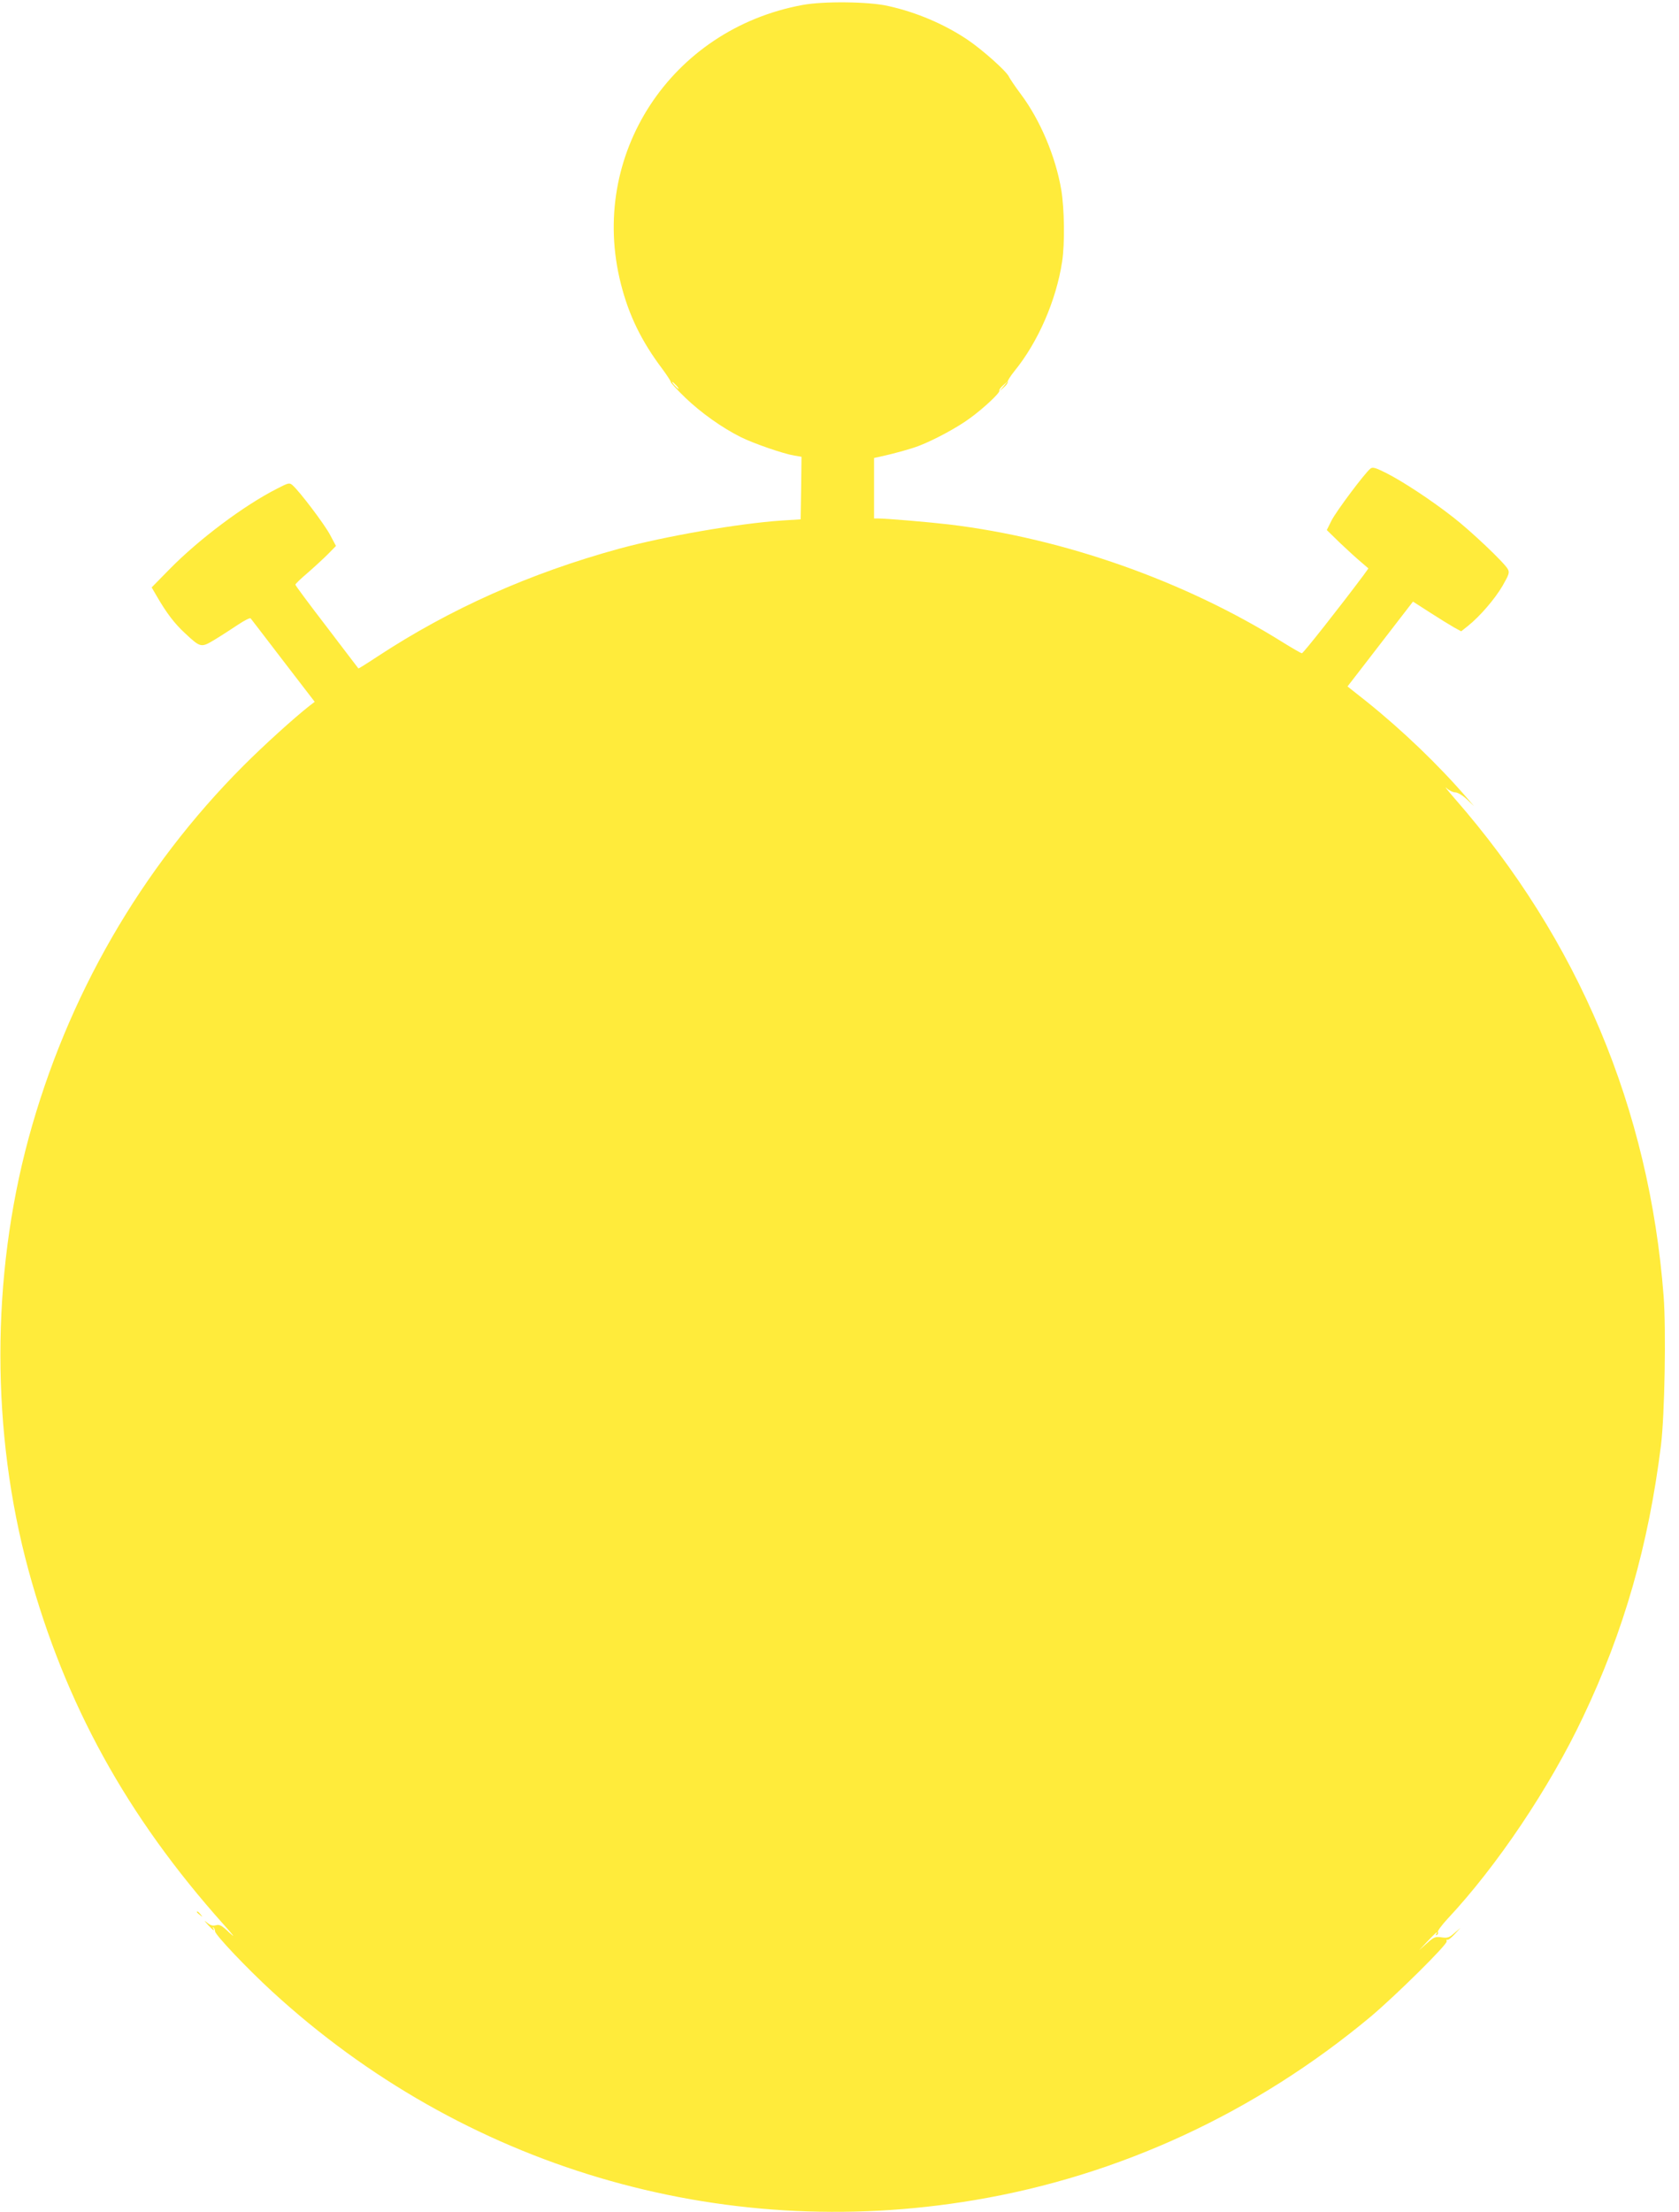
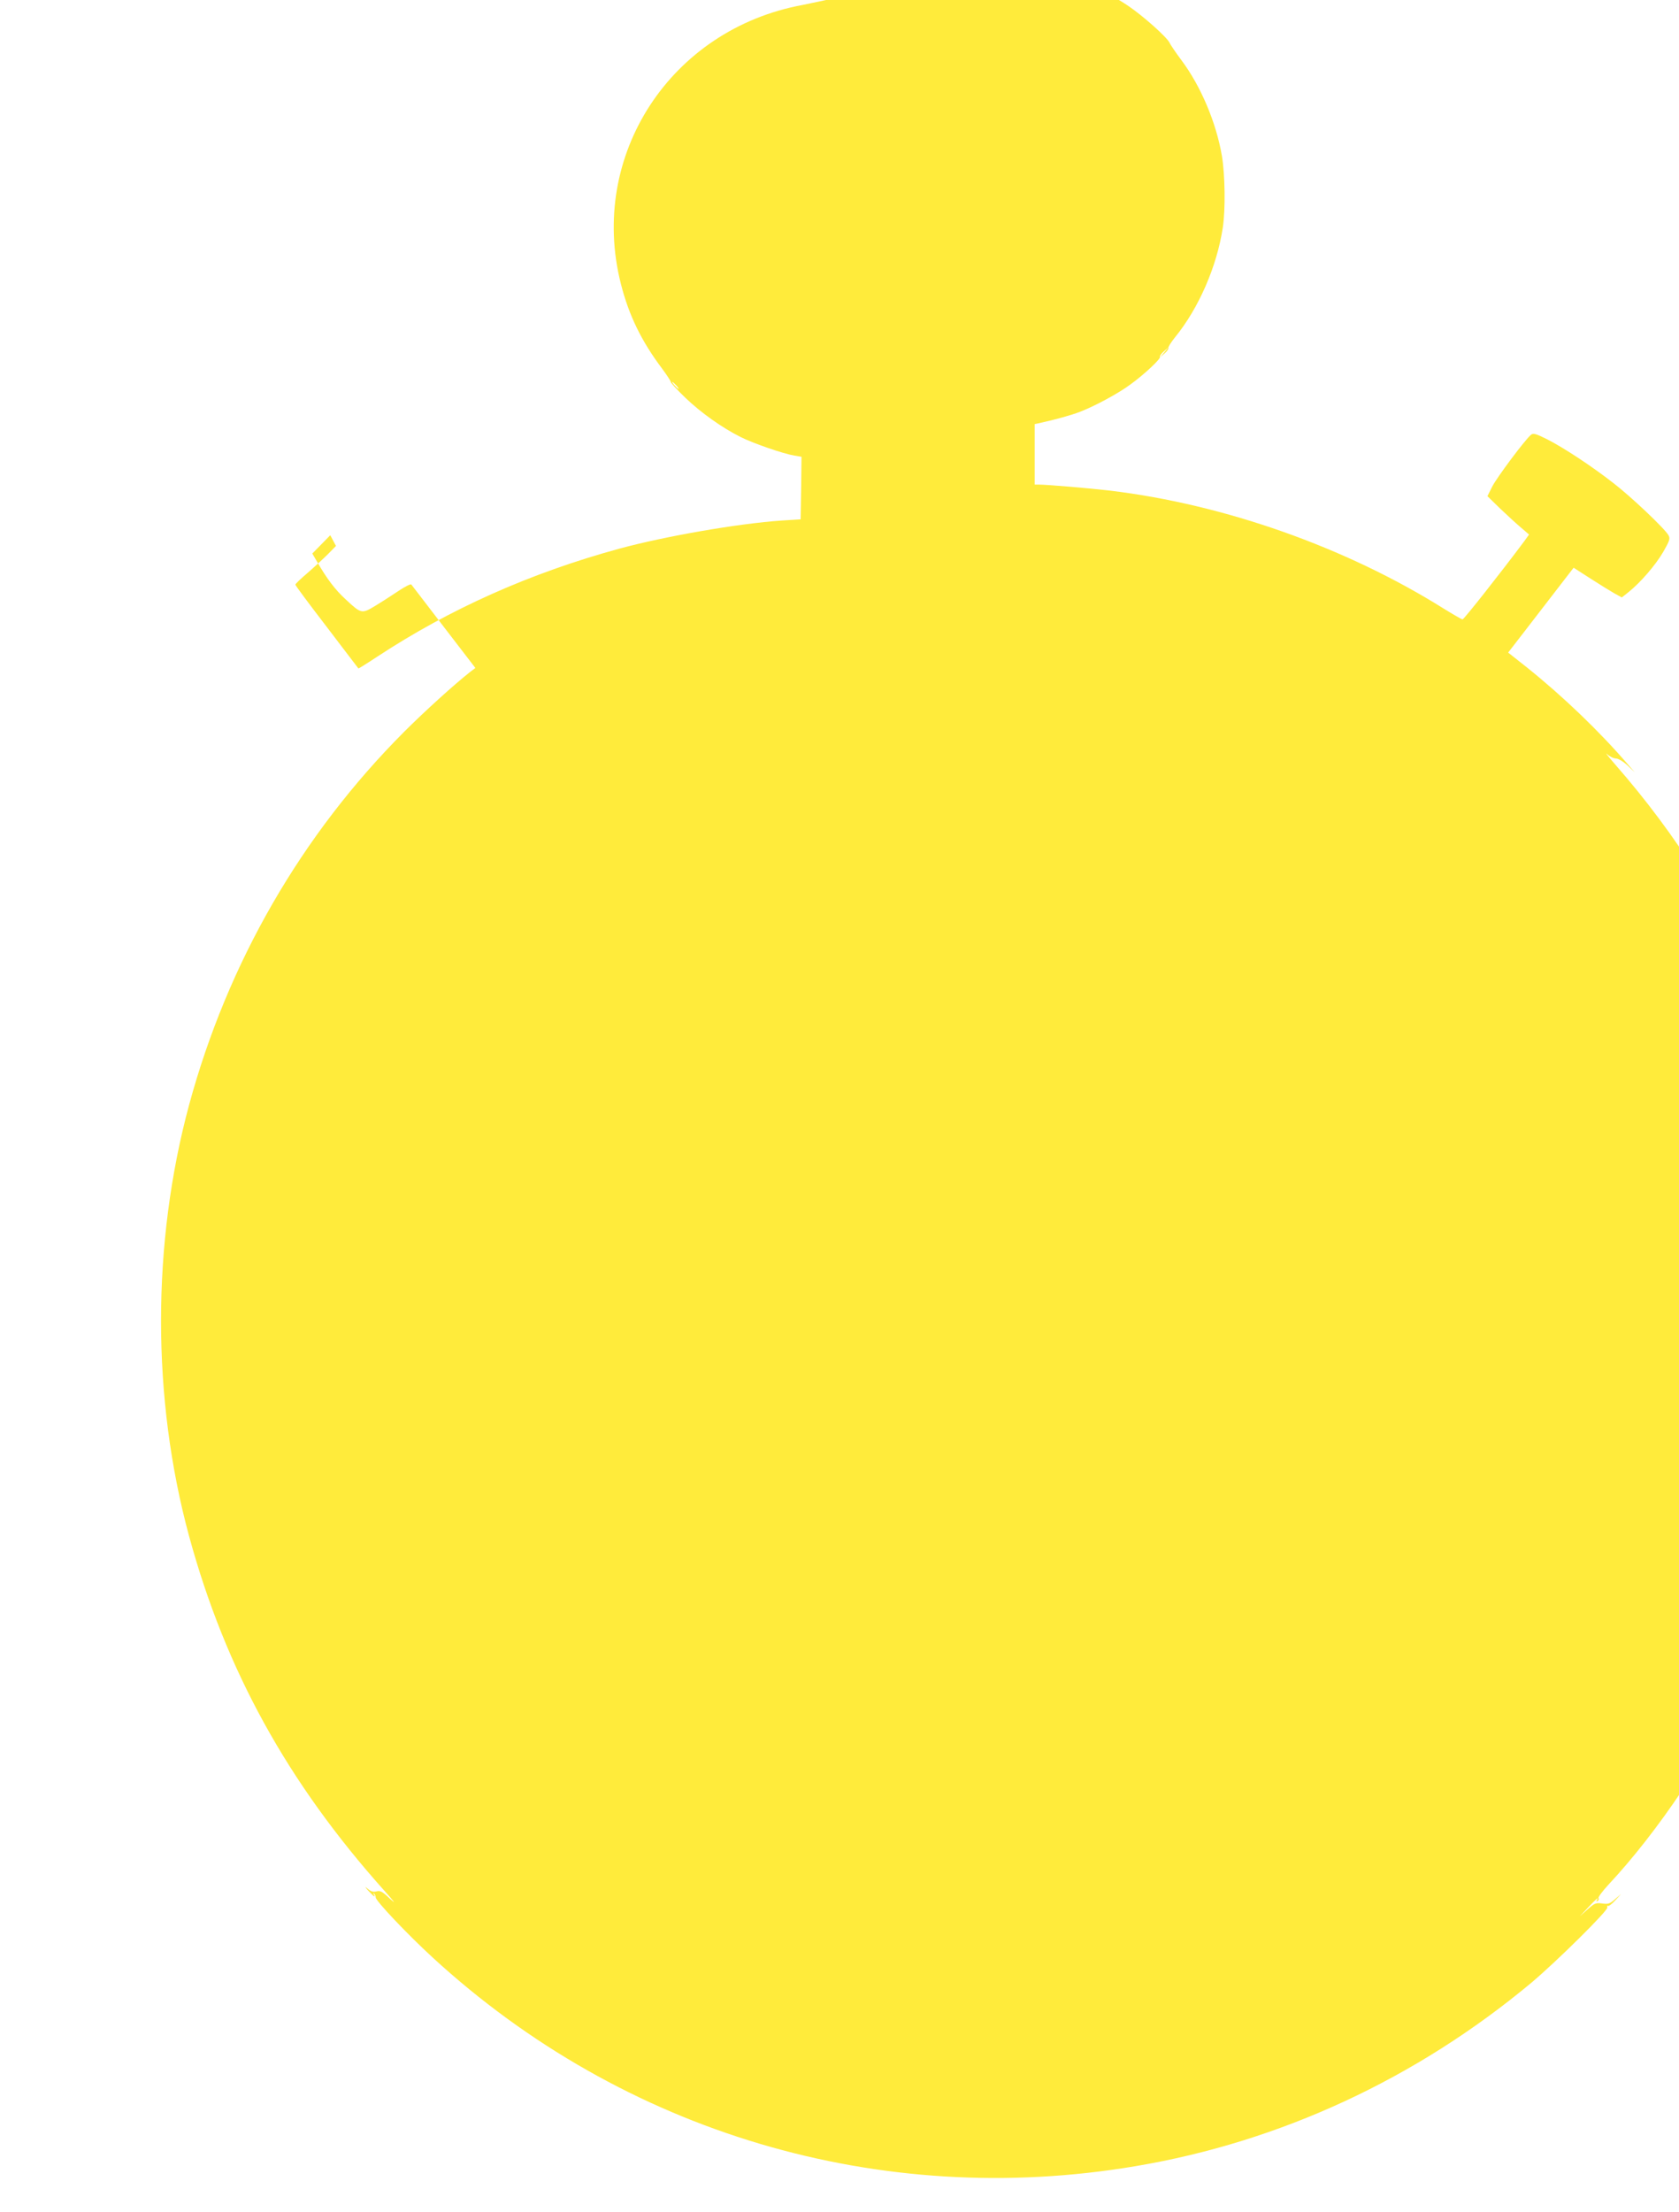
<svg xmlns="http://www.w3.org/2000/svg" version="1.0" width="972pt" height="1280pt" viewBox="0 0 972 1280" preserveAspectRatio="xMidYMid meet">
  <g transform="translate(0,1280) scale(0.1,-0.1)" fill="#ffeb3b" stroke="none">
-     <path d="M4645 12771 c-763 -141 -1239 -870 -1051 -1612 46 -183 120 -334 239 -492 28 -38 51 -73 50 -77 -1 -4 37 -46 85 -92 91 -87 212 -173 320 -227 74 -37 248 -97 310 -107 l42 -7 -2 -181 -3 -181 -110 -7 c-250 -17 -676 -91 -941 -163 -515 -141 -979 -348 -1399 -624 -59 -39 -109 -70 -110 -69 -1 2 -84 109 -183 240 -100 130 -182 240 -182 245 0 5 33 36 73 70 39 34 92 83 117 108 l45 46 -33 62 c-30 59 -177 253 -218 289 -18 16 -23 15 -89 -19 -192 -97 -453 -293 -623 -466 l-104 -106 28 -48 c57 -99 104 -161 165 -217 91 -85 93 -85 174 -36 38 23 98 62 134 86 36 24 68 40 72 36 3 -4 88 -114 188 -245 l183 -238 -29 -22 c-93 -73 -266 -230 -383 -347 -596 -597 -1022 -1337 -1245 -2158 -217 -803 -217 -1700 0 -2498 211 -773 569 -1423 1129 -2049 60 -67 72 -83 35 -49 -45 43 -58 50 -79 44 -18 -5 -32 -1 -50 14 -20 17 -19 14 4 -12 31 -33 42 -41 30 -19 -4 7 -3 8 2 4 5 -5 9 -14 9 -22 0 -20 184 -214 330 -348 1105 -1015 2591 -1457 4069 -1207 838 141 1625 506 2291 1061 146 123 447 420 440 436 -2 8 -1 12 4 9 4 -3 23 11 42 32 l34 37 -35 -30 c-30 -27 -40 -30 -75 -25 -36 5 -44 2 -85 -35 l-45 -40 50 53 c48 51 63 63 49 40 -4 -7 -3 -8 5 -4 6 4 9 12 5 17 -3 5 22 39 56 76 286 305 591 759 785 1169 237 498 379 995 451 1574 21 173 30 665 15 860 -83 1083 -494 2062 -1210 2880 -41 47 -62 74 -47 60 15 -14 38 -25 52 -25 14 -1 41 -17 66 -40 l42 -40 -39 45 c-167 194 -376 394 -584 561 l-110 87 92 119 c50 65 135 175 189 245 l98 127 98 -63 c53 -34 116 -73 139 -86 l42 -23 39 31 c69 55 157 157 201 233 37 65 41 76 30 96 -20 37 -215 222 -319 302 -127 99 -287 204 -383 253 -66 33 -81 37 -94 26 -34 -28 -197 -246 -224 -299 l-28 -56 77 -75 c42 -40 97 -90 121 -110 l43 -37 -28 -39 c-136 -182 -349 -452 -357 -452 -5 0 -55 29 -110 63 -567 355 -1268 602 -1930 682 -118 14 -367 35 -414 35 l-23 0 0 175 0 175 28 6 c92 20 188 47 234 65 88 34 225 108 293 159 79 57 177 149 170 159 -2 5 8 19 23 32 l27 24 -25 -30 -25 -30 27 24 c15 13 25 28 22 32 -2 5 15 32 39 62 137 168 242 410 276 634 16 105 13 305 -5 414 -33 194 -122 404 -234 554 -33 44 -64 90 -69 101 -14 32 -156 158 -241 215 -133 89 -294 158 -457 194 -110 26 -377 29 -498 6z m-730 -2201 c10 -11 16 -20 13 -20 -3 0 -13 9 -23 20 -10 11 -16 20 -13 20 3 0 13 -9 23 -20z" />
-     <path d="M1140 1736 c0 -2 8 -10 18 -17 15 -13 16 -12 3 4 -13 16 -21 21 -21 13z" />
+     <path d="M4645 12771 c-763 -141 -1239 -870 -1051 -1612 46 -183 120 -334 239 -492 28 -38 51 -73 50 -77 -1 -4 37 -46 85 -92 91 -87 212 -173 320 -227 74 -37 248 -97 310 -107 l42 -7 -2 -181 -3 -181 -110 -7 c-250 -17 -676 -91 -941 -163 -515 -141 -979 -348 -1399 -624 -59 -39 -109 -70 -110 -69 -1 2 -84 109 -183 240 -100 130 -182 240 -182 245 0 5 33 36 73 70 39 34 92 83 117 108 l45 46 -33 62 l-104 -106 28 -48 c57 -99 104 -161 165 -217 91 -85 93 -85 174 -36 38 23 98 62 134 86 36 24 68 40 72 36 3 -4 88 -114 188 -245 l183 -238 -29 -22 c-93 -73 -266 -230 -383 -347 -596 -597 -1022 -1337 -1245 -2158 -217 -803 -217 -1700 0 -2498 211 -773 569 -1423 1129 -2049 60 -67 72 -83 35 -49 -45 43 -58 50 -79 44 -18 -5 -32 -1 -50 14 -20 17 -19 14 4 -12 31 -33 42 -41 30 -19 -4 7 -3 8 2 4 5 -5 9 -14 9 -22 0 -20 184 -214 330 -348 1105 -1015 2591 -1457 4069 -1207 838 141 1625 506 2291 1061 146 123 447 420 440 436 -2 8 -1 12 4 9 4 -3 23 11 42 32 l34 37 -35 -30 c-30 -27 -40 -30 -75 -25 -36 5 -44 2 -85 -35 l-45 -40 50 53 c48 51 63 63 49 40 -4 -7 -3 -8 5 -4 6 4 9 12 5 17 -3 5 22 39 56 76 286 305 591 759 785 1169 237 498 379 995 451 1574 21 173 30 665 15 860 -83 1083 -494 2062 -1210 2880 -41 47 -62 74 -47 60 15 -14 38 -25 52 -25 14 -1 41 -17 66 -40 l42 -40 -39 45 c-167 194 -376 394 -584 561 l-110 87 92 119 c50 65 135 175 189 245 l98 127 98 -63 c53 -34 116 -73 139 -86 l42 -23 39 31 c69 55 157 157 201 233 37 65 41 76 30 96 -20 37 -215 222 -319 302 -127 99 -287 204 -383 253 -66 33 -81 37 -94 26 -34 -28 -197 -246 -224 -299 l-28 -56 77 -75 c42 -40 97 -90 121 -110 l43 -37 -28 -39 c-136 -182 -349 -452 -357 -452 -5 0 -55 29 -110 63 -567 355 -1268 602 -1930 682 -118 14 -367 35 -414 35 l-23 0 0 175 0 175 28 6 c92 20 188 47 234 65 88 34 225 108 293 159 79 57 177 149 170 159 -2 5 8 19 23 32 l27 24 -25 -30 -25 -30 27 24 c15 13 25 28 22 32 -2 5 15 32 39 62 137 168 242 410 276 634 16 105 13 305 -5 414 -33 194 -122 404 -234 554 -33 44 -64 90 -69 101 -14 32 -156 158 -241 215 -133 89 -294 158 -457 194 -110 26 -377 29 -498 6z m-730 -2201 c10 -11 16 -20 13 -20 -3 0 -13 9 -23 20 -10 11 -16 20 -13 20 3 0 13 -9 23 -20z" />
  </g>
</svg>